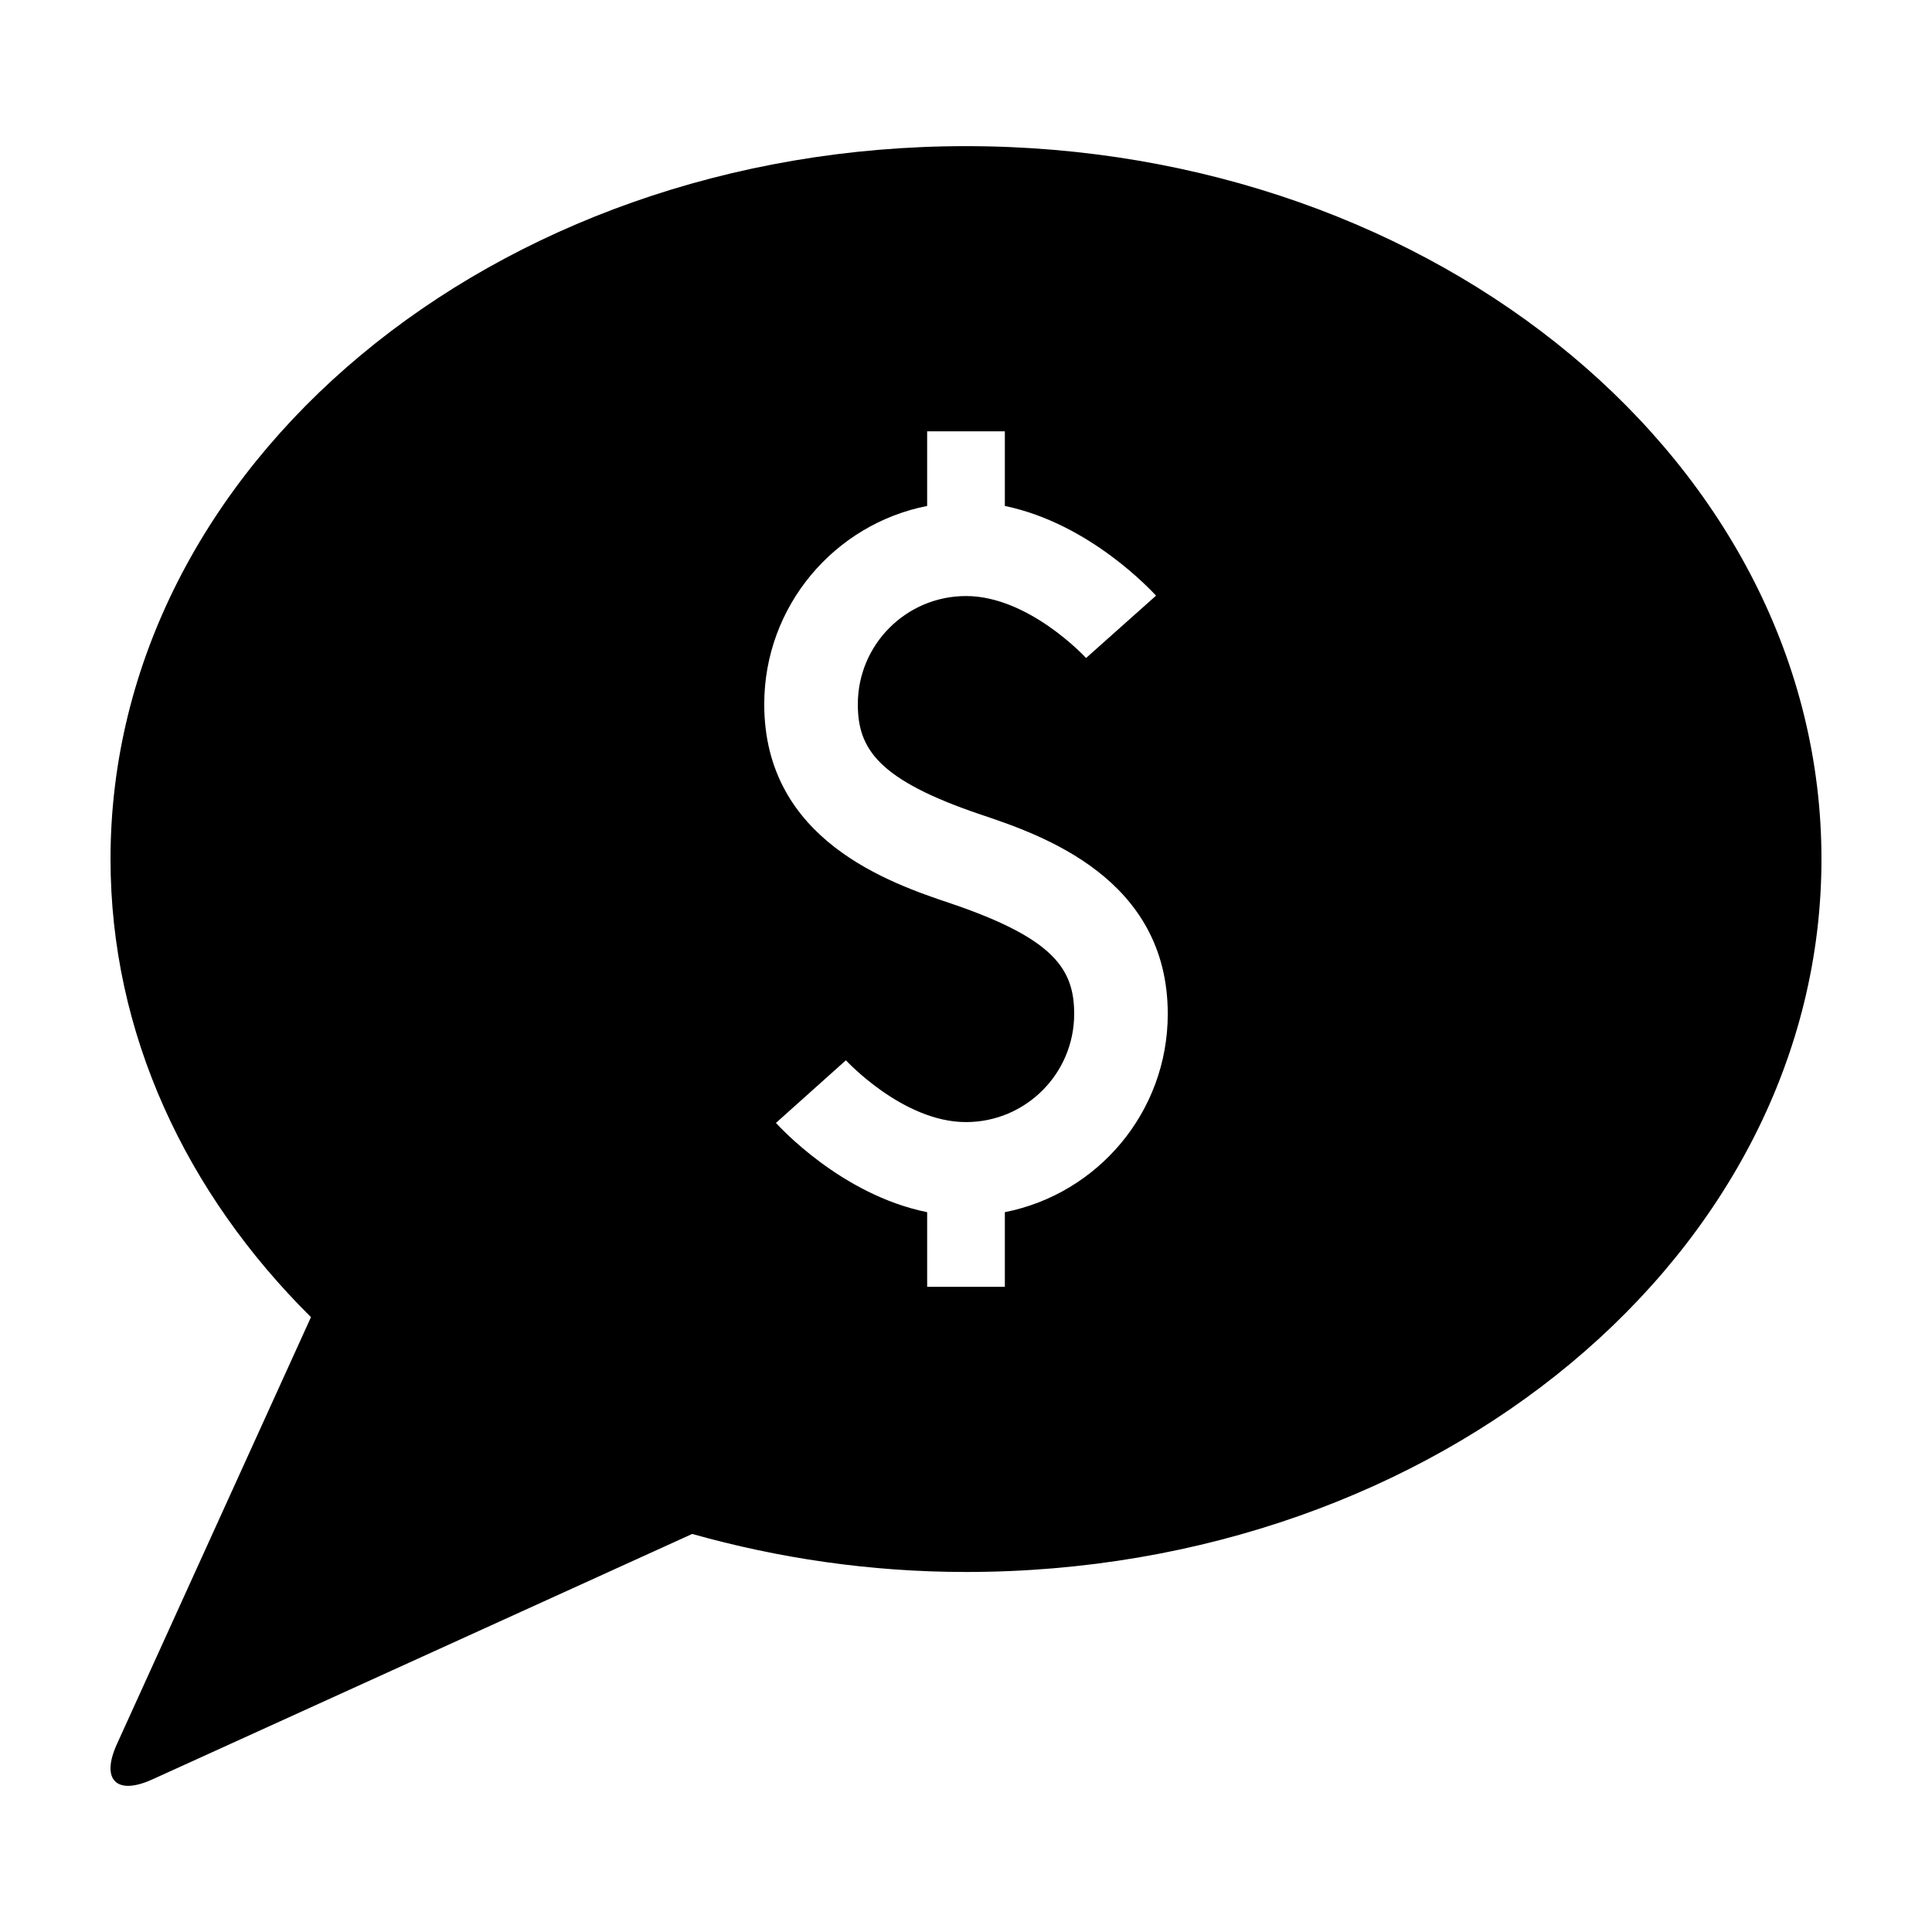
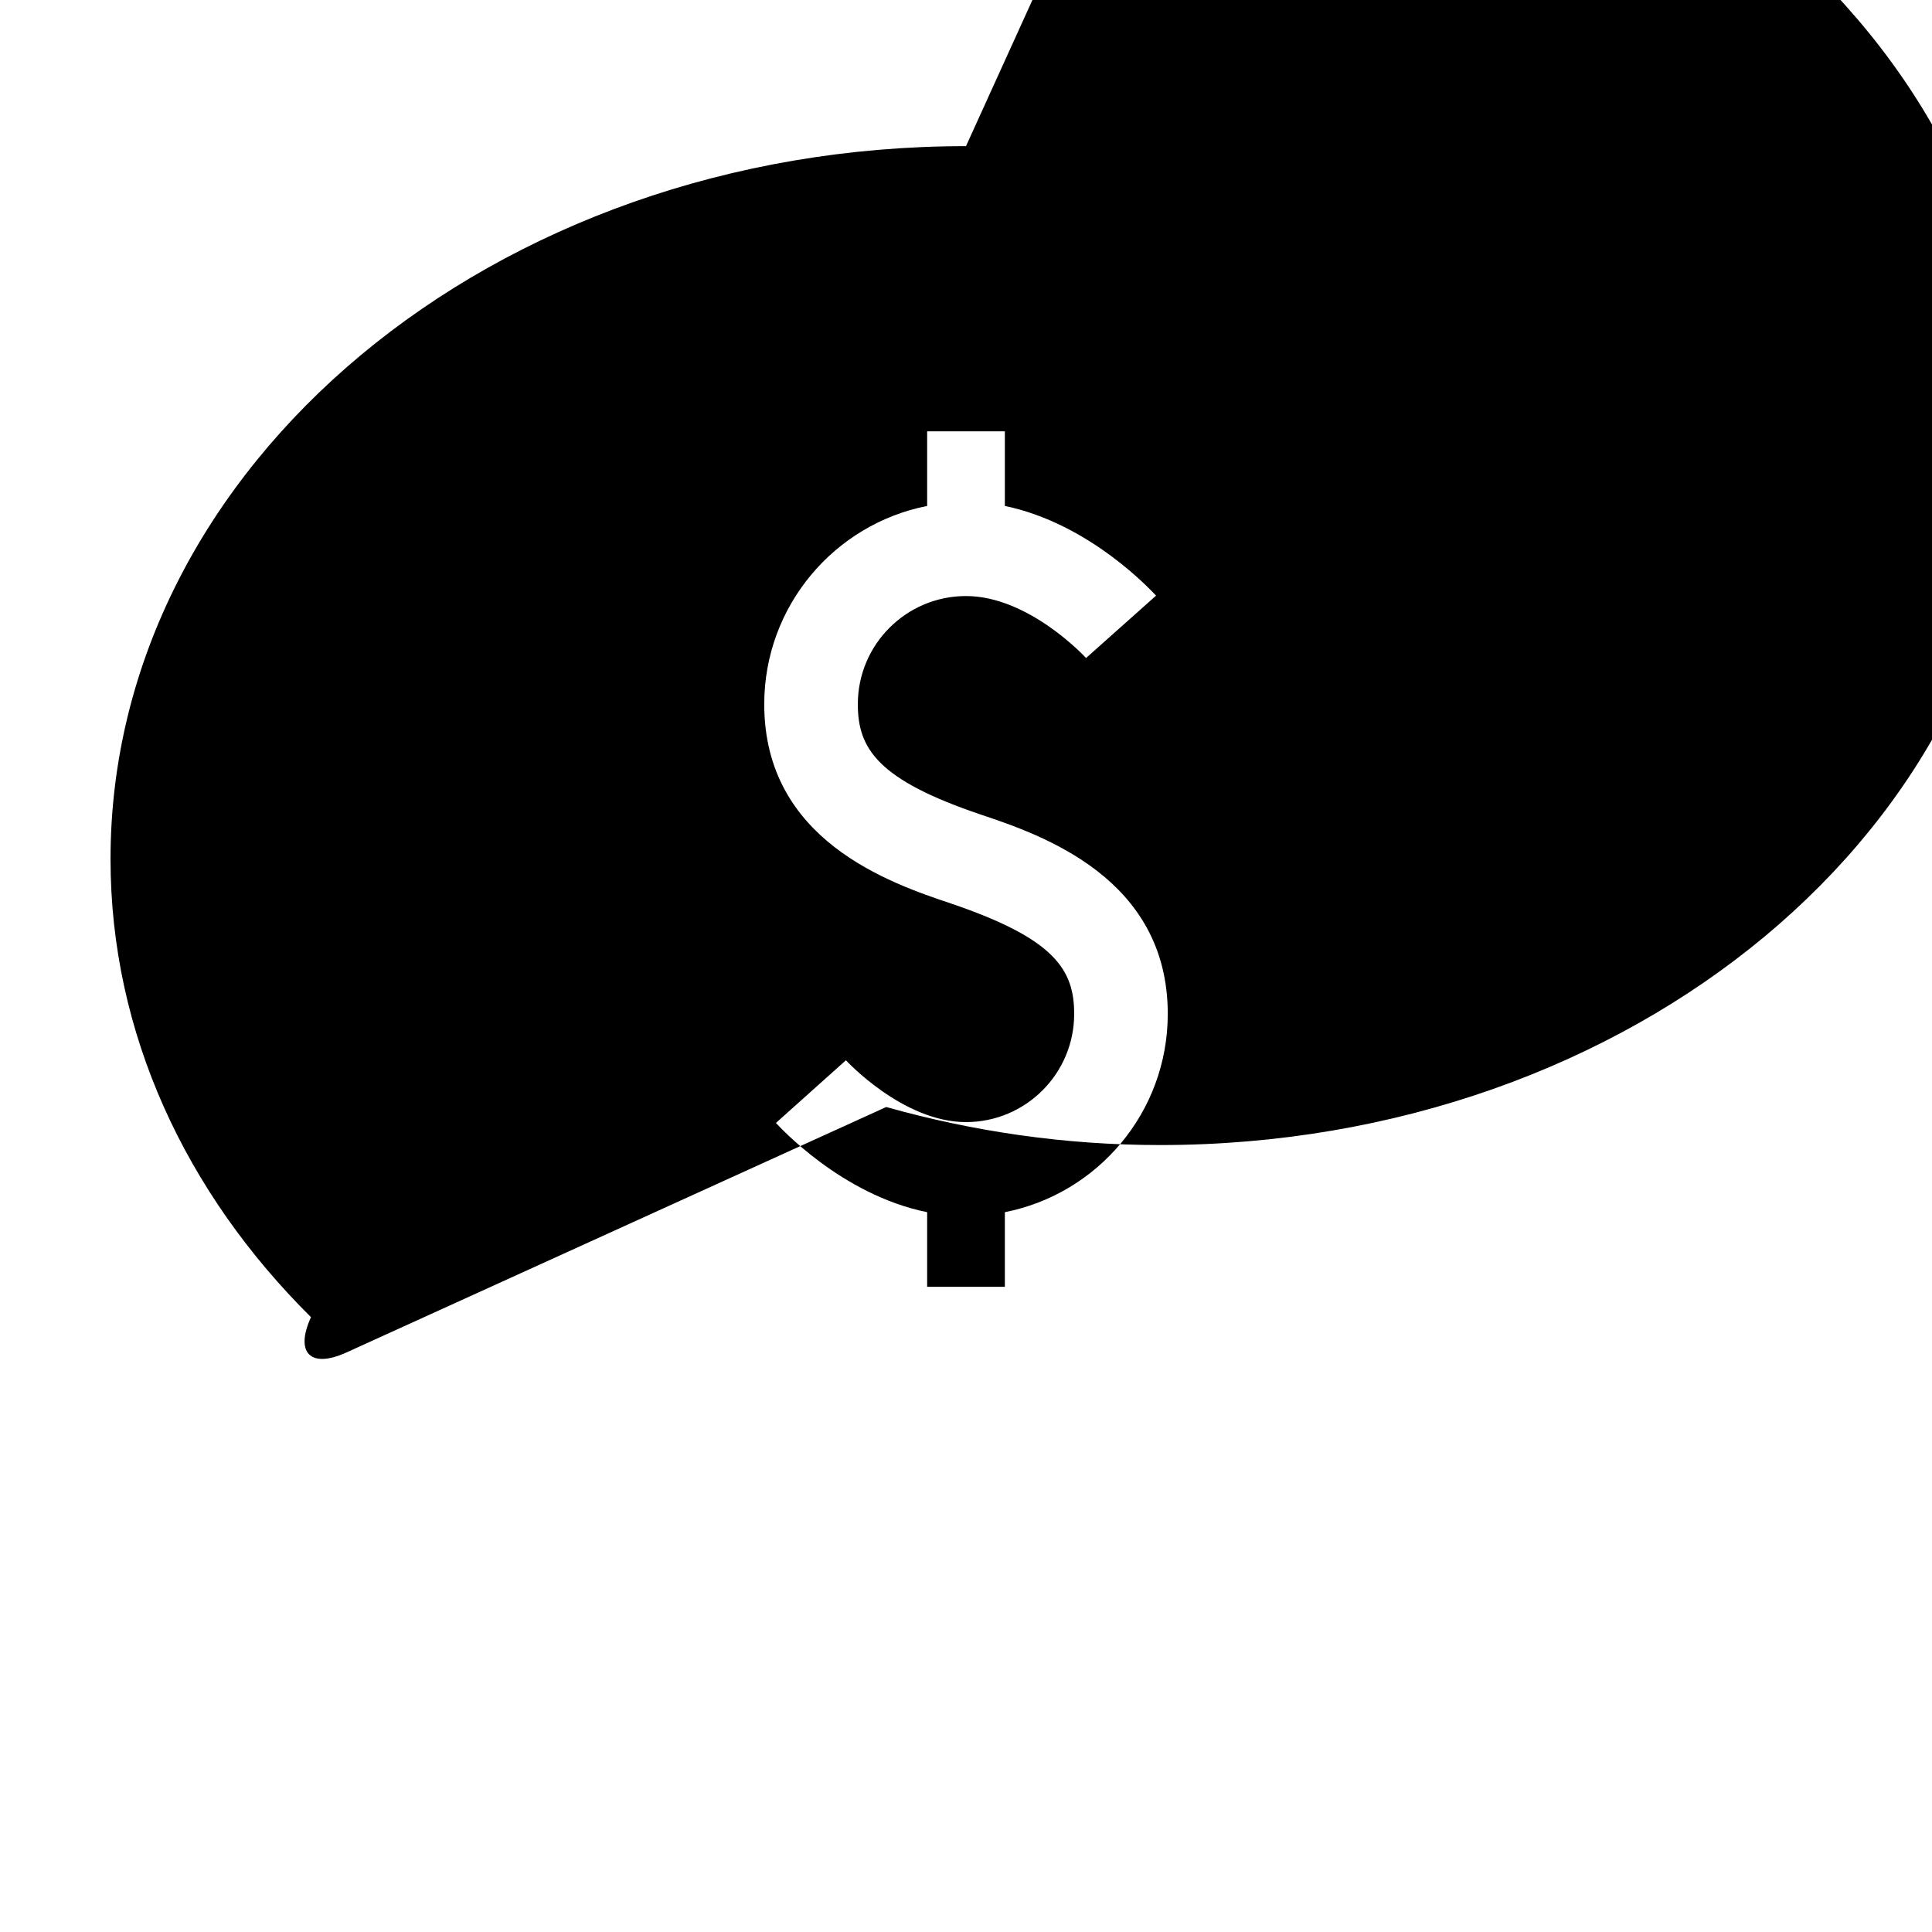
<svg xmlns="http://www.w3.org/2000/svg" fill="#000000" width="800px" height="800px" version="1.1" viewBox="144 144 512 512">
-   <path d="m400 182.73c-125.22 0-226.71 84.574-226.71 188.93 0 46.238 20 88.559 53.121 121.4l-51.426 113.14c-4.312 9.48-0.125 13.688 9.371 9.371l143.08-65.059c22.797 6.418 47.152 10.078 72.559 10.078 125.22 0 226.71-84.574 226.71-188.93 0-104.36-101.49-188.93-226.71-188.93zm10.297 282.51v19.781h-20.59v-19.781c-22.801-4.613-39.246-22.773-40.074-23.652l18.539-16.602c0.109 0.105 15.113 16.379 31.824 16.379 15.836 0 28.672-12.844 28.672-28.668 0-11.809-5.262-19.961-32.656-29.262-16.051-5.387-49.48-16.68-49.48-52.805 0-26.012 18.594-47.711 43.172-52.547v-19.781h20.59v19.781c22.801 4.727 39.188 22.879 40.074 23.766l-18.547 16.531c-0.105-0.113-15.105-16.422-31.82-16.422-15.828 0-28.668 12.844-28.668 28.668 0 11.809 5.316 20.043 32.652 29.266 16.055 5.387 49.484 16.785 49.484 52.801 0 26.051-18.598 47.707-43.172 52.547z" />
+   <path d="m400 182.73c-125.22 0-226.71 84.574-226.71 188.93 0 46.238 20 88.559 53.121 121.4c-4.312 9.48-0.125 13.688 9.371 9.371l143.08-65.059c22.797 6.418 47.152 10.078 72.559 10.078 125.22 0 226.71-84.574 226.71-188.93 0-104.36-101.49-188.93-226.71-188.93zm10.297 282.51v19.781h-20.59v-19.781c-22.801-4.613-39.246-22.773-40.074-23.652l18.539-16.602c0.109 0.105 15.113 16.379 31.824 16.379 15.836 0 28.672-12.844 28.672-28.668 0-11.809-5.262-19.961-32.656-29.262-16.051-5.387-49.48-16.68-49.48-52.805 0-26.012 18.594-47.711 43.172-52.547v-19.781h20.59v19.781c22.801 4.727 39.188 22.879 40.074 23.766l-18.547 16.531c-0.105-0.113-15.105-16.422-31.82-16.422-15.828 0-28.668 12.844-28.668 28.668 0 11.809 5.316 20.043 32.652 29.266 16.055 5.387 49.484 16.785 49.484 52.801 0 26.051-18.598 47.707-43.172 52.547z" />
</svg>